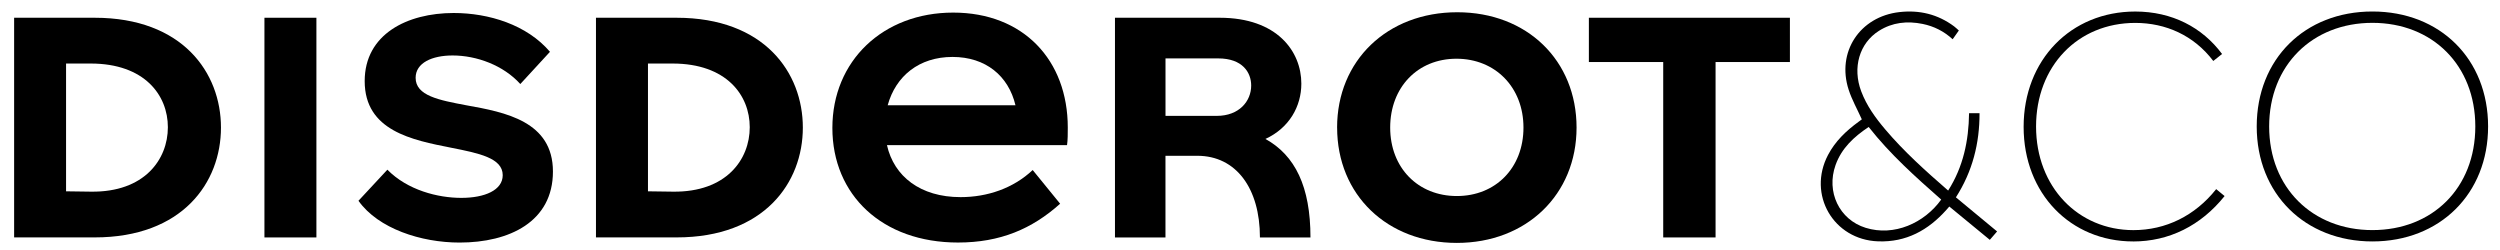
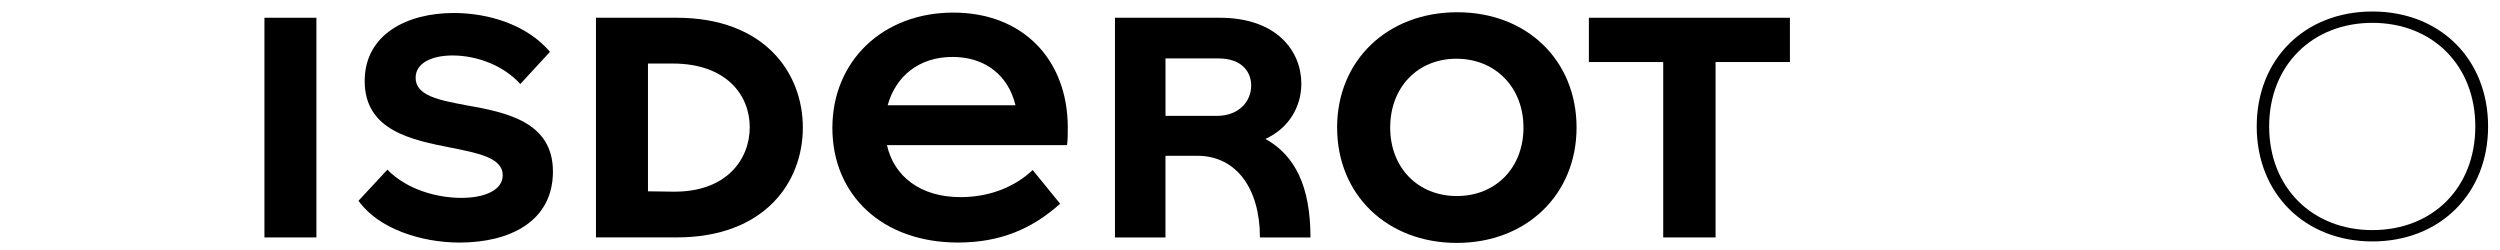
<svg xmlns="http://www.w3.org/2000/svg" id="Calque_1" data-name="Calque 1" version="1.1" viewBox="0 0 800 80">
  <defs>
    <style>
      .cls-1 {
        fill: #000;
        stroke-width: 0px;
      }
    </style>
  </defs>
-   <path class="cls-1" d="M53.72,40.71c0-10.19-7.39-20.38-24.73-20.38h-7.85v40.89l7.97.11c17.11.23,24.61-10.31,24.61-20.62M70.71,40.82c0,17.58-12.3,35.15-40.42,35.15H4.52V5.68h25.77c28.12,0,40.42,17.58,40.42,35.15" />
  <rect class="cls-1" x="84.62" y="5.68" width="16.63" height="70.3" />
  <g>
    <path class="cls-1" d="M114.7,64.26l9.26-9.96c6.45,6.56,16.17,9.02,23.66,9.02s13.25-2.46,13.25-7.26c0-5.5-7.62-7.03-16.52-8.79-12.42-2.46-27.65-5.39-27.65-21.32,0-15,13.59-21.79,28.47-21.79,11.25,0,23.44,3.75,30.82,12.42l-9.49,10.31c-5.39-5.98-13.94-9.14-21.67-9.14-6.56,0-11.83,2.35-11.83,7.15,0,5.74,7.5,7.14,16.17,8.78,12.54,2.23,27.77,5.15,27.77,21.21s-13.94,22.73-29.88,22.73c-12.3,0-26.01-4.45-32.34-13.36" />
    <path class="cls-1" d="M239.92,40.71c0-10.19-7.38-20.38-24.72-20.38h-7.85v40.89l7.97.11c17.11.23,24.6-10.31,24.6-20.62M256.91,40.82c0,17.58-12.3,35.15-40.42,35.15h-25.78V5.68h25.78c28.12,0,40.42,17.58,40.42,35.15" />
    <path class="cls-1" d="M284.06,33.68h40.89c-2.23-9.37-9.49-15.46-20.15-15.46s-18.16,6.09-20.74,15.46M341.47,46.45h-57.64c2.23,9.96,10.66,16.63,23.55,16.63,8.55,0,16.87-2.81,23.08-8.67l8.78,10.78c-9.02,8.09-19.21,12.42-32.69,12.42-24.25,0-40.19-15.23-40.19-36.67s16.17-36.91,38.66-36.91,36.67,15.23,36.67,36.79c0,1.88,0,3.99-.24,5.63" />
    <path class="cls-1" d="M372.96,37.08h16.4c7.15,0,11.02-4.68,11.02-9.72,0-4.1-2.7-8.67-10.55-8.67h-16.87v18.39ZM419.35,75.98h-16.17c0-15.7-7.61-26.13-20.04-26.13h-10.19v26.13h-16.16V5.68h33.51c18.39,0,26.13,10.78,26.13,21.09,0,7.26-3.87,14.18-11.49,17.69,9.49,5.27,14.41,15.23,14.41,31.52" />
    <path class="cls-1" d="M487.51,40.82c0-12.89-9.02-22.03-21.44-22.03s-21.21,9.14-21.21,22.03,8.91,21.91,21.33,21.91,21.32-9.02,21.32-21.91M427.87,40.82c0-21.44,16.05-36.9,38.44-36.9s38.19,15.46,38.19,36.9-16.05,36.91-38.31,36.91-38.31-15.34-38.31-36.91" />
  </g>
  <polygon class="cls-1" points="508.44 5.68 508.44 19.85 532.23 19.85 532.23 75.98 548.98 75.98 548.98 19.85 572.77 19.85 572.77 5.68 508.44 5.68" />
  <g>
-     <path class="cls-1" d="M682.59,77.26c-19.92,0-35.03-15.23-35.03-36.67s15.12-36.9,35.73-36.9c11.72,0,21.44,5.04,27.77,13.59l-2.81,2.23c-6.21-8.2-15.23-12.18-24.96-12.18-18.39,0-31.75,13.82-31.75,33.16s13.48,33.15,31.16,33.15c10.31,0,19.69-4.57,26.48-13.12l2.69,2.22c-7.61,9.49-17.8,14.53-29.29,14.53" />
    <path class="cls-1" d="M792.1,40.47c0-19.57-13.71-33.16-32.93-33.16s-33.04,13.59-33.04,33.16,13.83,33.16,33.04,33.16,32.93-13.48,32.93-33.16M722.15,40.47c0-21.56,15.35-36.79,37.02-36.79s37.02,15.23,37.02,36.79-15.47,36.79-37.02,36.79-37.02-15.23-37.02-36.79" />
-     <path class="cls-1" d="M621.19,63.86c-8.2-7.22-16.36-14.5-23.21-23.23-4.72,3.14-8.68,6.79-10.6,12.18-3.06,8.57,1.18,17.47,9.63,20.09,9.1,2.83,18.77-1.52,24.18-9.04M595.79,38.21c-1.46-3.24-3.16-6.24-4.21-9.46-3.95-12.09,3.56-23.45,16.23-24.88,6.44-.73,12.29.69,17.51,4.57.51.38.96.84,1.51,1.32-.67.95-1.3,1.83-1.98,2.8-2.78-2.55-5.97-4.16-9.59-4.9-4.95-1.01-9.69-.52-14.02,2.22-6.26,3.97-8.51,11.78-5.65,19.35,1.72,4.57,4.53,8.46,7.65,12.14,6.04,7.14,12.98,13.36,20.17,19.61,4.83-7.6,6.57-15.91,6.69-24.76h3.35c.02,9.61-2.22,18.58-7.56,26.93,4.36,3.61,8.73,7.23,13.18,10.91-.77.89-1.51,1.74-2.33,2.69-4.32-3.56-8.56-7.05-12.96-10.66-.31.36-.62.71-.93,1.06-5.84,6.53-12.88,10.42-21.88,10.08-14.27-.52-22.66-14.96-16.01-27.63,2.31-4.41,5.81-7.74,9.78-10.63.43-.31.86-.64,1.05-.78" />
  </g>
</svg>